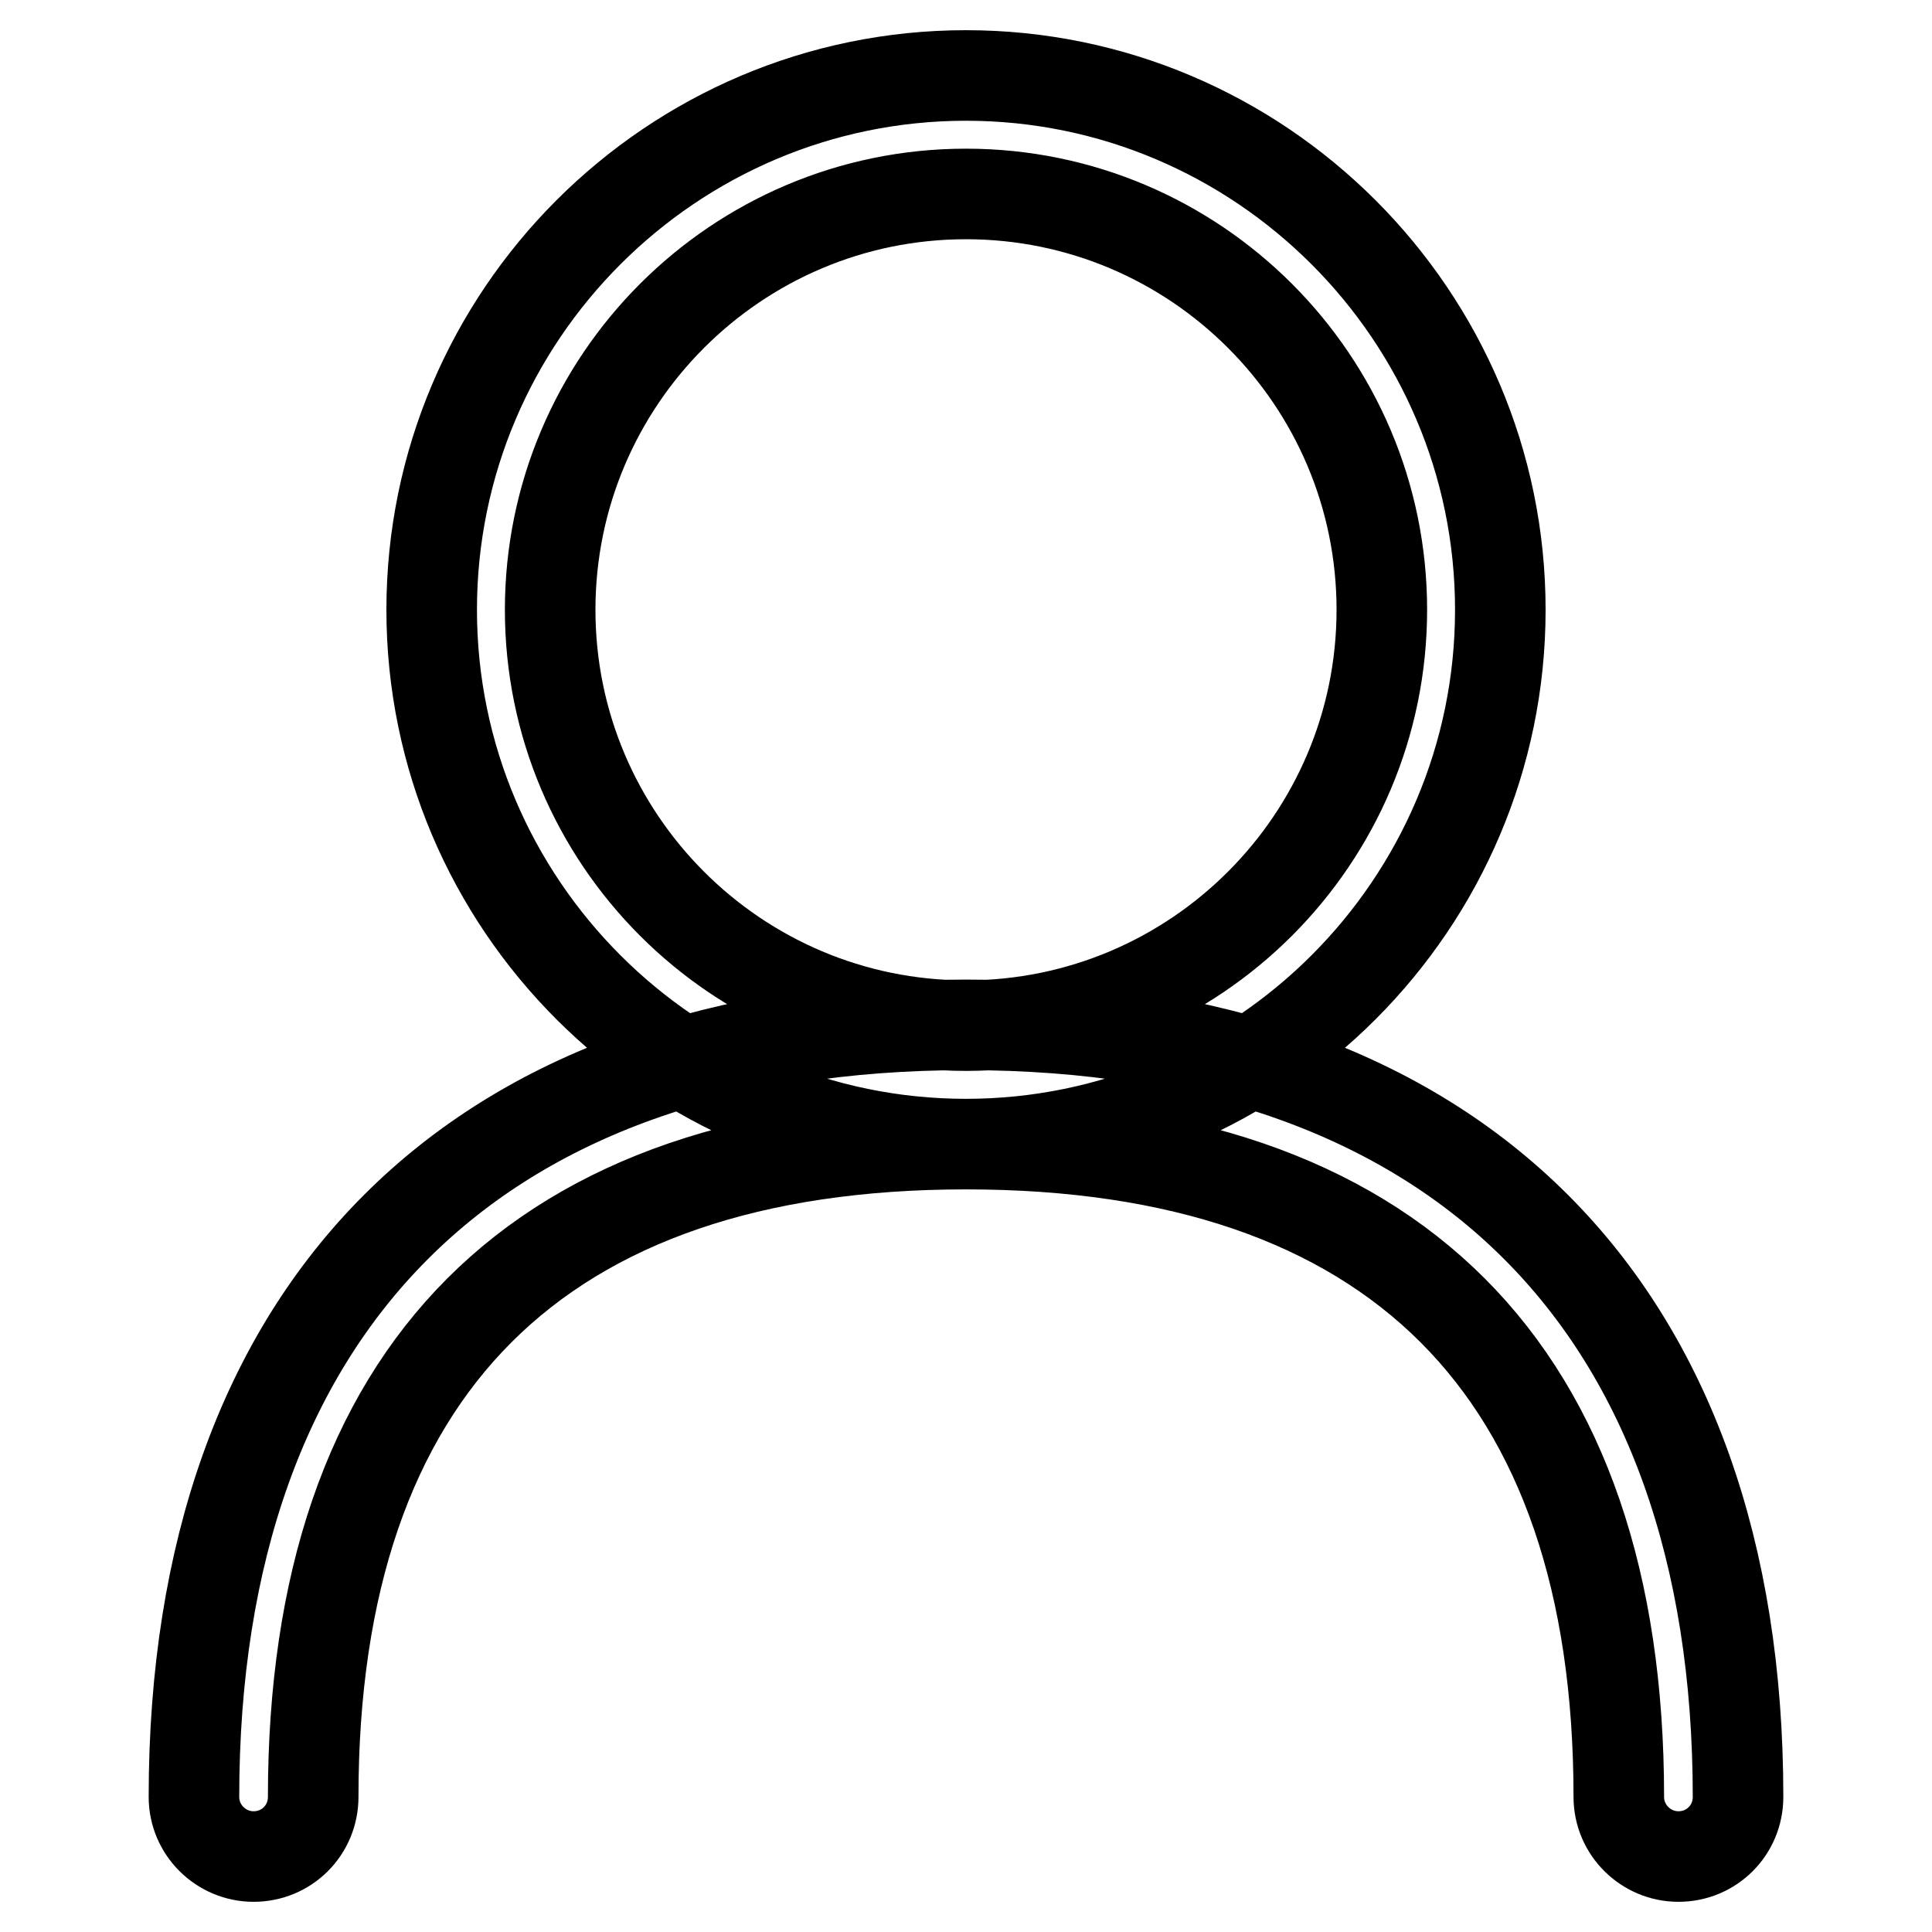
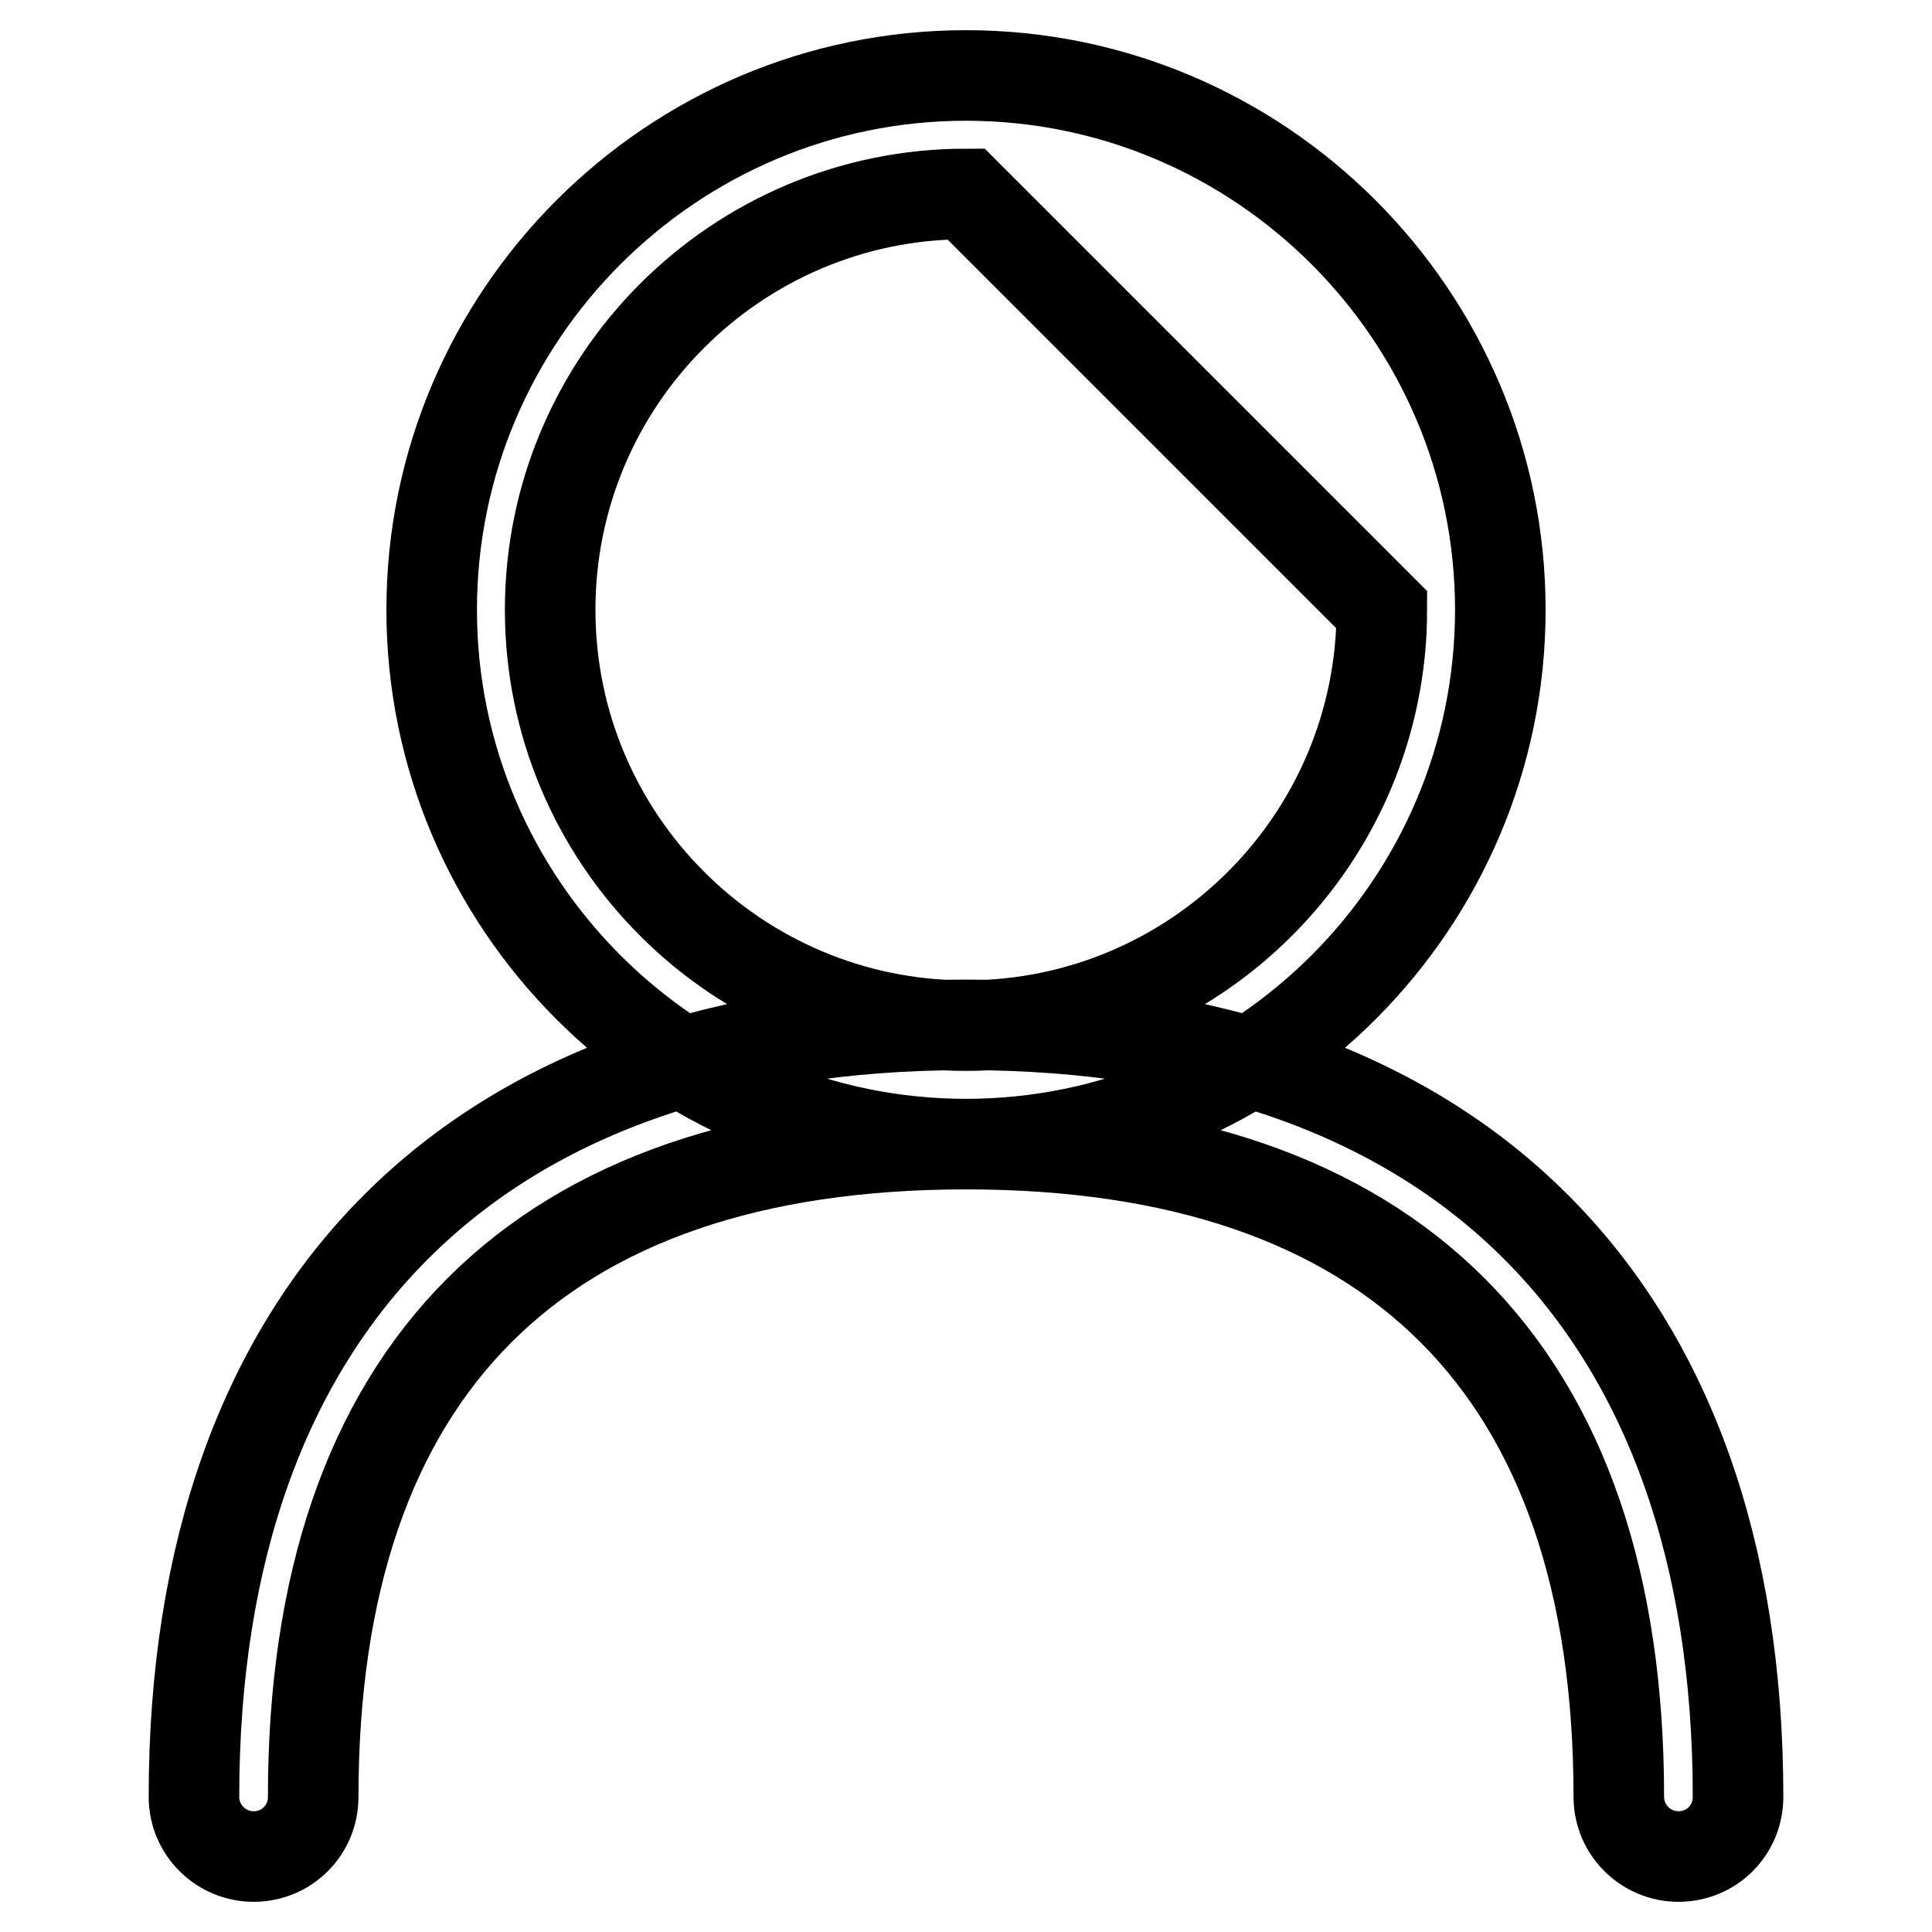
<svg xmlns="http://www.w3.org/2000/svg" version="1.1" x="0px" y="0px" viewBox="0 0 256 256" enable-background="new 0 0 256 256" xml:space="preserve">
  <g>
-     <path stroke-width="12" fill-opacity="0" stroke="#000000" d="M128,151.6c-39,0-70.8-31.8-70.8-70.8S89,10,128,10c39,0,70.8,31.8,70.8,70.8S167,151.6,128,151.6 L128,151.6z M128,25.7c-30.4,0-55.1,24.7-55.1,55.1s24.7,55.1,55.1,55.1c30.4,0,55.1-24.7,55.1-55.1S158.4,25.7,128,25.7L128,25.7z  M222.4,246c-4.3,0-7.9-3.5-7.9-7.9c0-56.6-29.9-86.5-86.5-86.5c-56.6,0-86.5,29.9-86.5,86.5c0,4.4-3.5,7.9-7.9,7.9 c-4.3,0-7.9-3.5-7.9-7.9c0-65,37.3-102.3,102.3-102.3c65,0,102.3,37.3,102.3,102.3C230.3,242.5,226.8,246,222.4,246L222.4,246z" />
+     <path stroke-width="12" fill-opacity="0" stroke="#000000" d="M128,151.6c-39,0-70.8-31.8-70.8-70.8S89,10,128,10c39,0,70.8,31.8,70.8,70.8S167,151.6,128,151.6 L128,151.6z M128,25.7c-30.4,0-55.1,24.7-55.1,55.1s24.7,55.1,55.1,55.1c30.4,0,55.1-24.7,55.1-55.1L128,25.7z  M222.4,246c-4.3,0-7.9-3.5-7.9-7.9c0-56.6-29.9-86.5-86.5-86.5c-56.6,0-86.5,29.9-86.5,86.5c0,4.4-3.5,7.9-7.9,7.9 c-4.3,0-7.9-3.5-7.9-7.9c0-65,37.3-102.3,102.3-102.3c65,0,102.3,37.3,102.3,102.3C230.3,242.5,226.8,246,222.4,246L222.4,246z" />
  </g>
</svg>